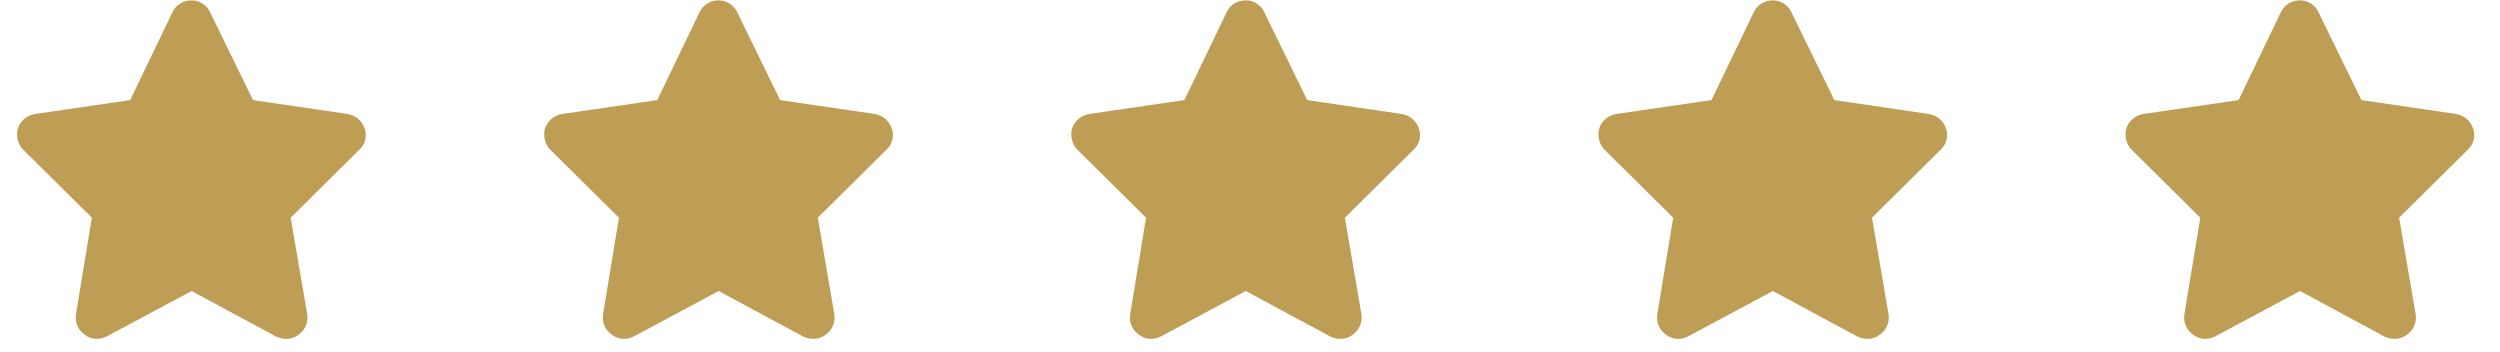
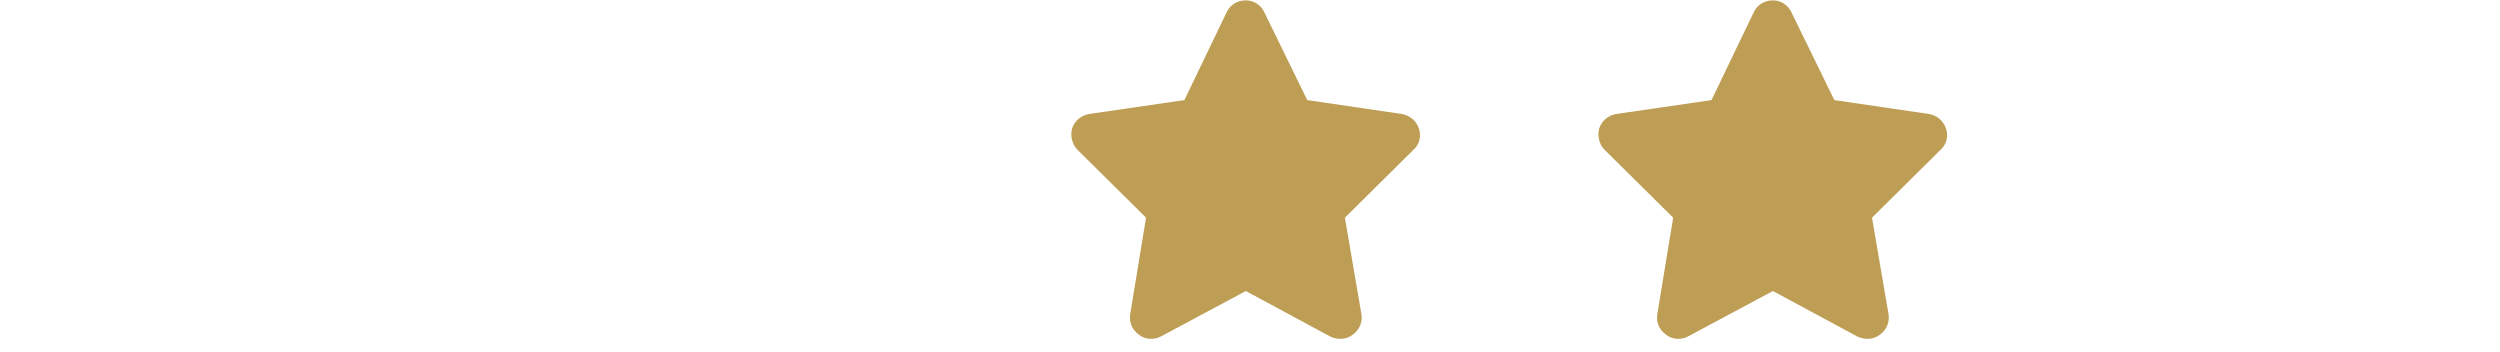
<svg xmlns="http://www.w3.org/2000/svg" width="135" height="19" viewBox="0 0 135 19" fill="none">
-   <path d="M11.345 0.661L13.664 5.406L18.765 6.155C19.193 6.226 19.549 6.511 19.692 6.939C19.835 7.332 19.728 7.796 19.407 8.081L15.697 11.755L16.589 16.963C16.66 17.392 16.482 17.82 16.125 18.069C15.768 18.355 15.305 18.355 14.912 18.176L10.346 15.715L5.744 18.176C5.388 18.355 4.924 18.355 4.567 18.069C4.21 17.82 4.032 17.392 4.103 16.963L4.96 11.755L1.25 8.081C0.964 7.796 0.857 7.332 0.964 6.939C1.107 6.511 1.464 6.226 1.892 6.155L7.029 5.406L9.312 0.661C9.49 0.269 9.882 0.019 10.346 0.019C10.774 0.019 11.166 0.269 11.345 0.661Z" fill="#BD9E54" />
-   <path d="M39.809 0.661L42.127 5.405L47.228 6.154C47.657 6.226 48.013 6.511 48.156 6.939C48.299 7.332 48.192 7.795 47.871 8.081L44.161 11.755L45.053 16.963C45.124 17.391 44.946 17.819 44.589 18.069C44.232 18.354 43.768 18.354 43.376 18.176L38.81 15.715L34.208 18.176C33.851 18.354 33.388 18.354 33.031 18.069C32.674 17.819 32.496 17.391 32.567 16.963L33.423 11.755L29.713 8.081C29.428 7.795 29.321 7.332 29.428 6.939C29.571 6.511 29.927 6.226 30.355 6.154L35.492 5.405L37.775 0.661C37.954 0.268 38.346 0.019 38.81 0.019C39.238 0.019 39.63 0.268 39.809 0.661Z" fill="#BD9E54" />
  <path d="M68.272 0.661L70.591 5.405L75.692 6.154C76.12 6.226 76.477 6.511 76.62 6.939C76.763 7.332 76.656 7.795 76.334 8.081L72.624 11.755L73.516 16.963C73.588 17.391 73.409 17.819 73.053 18.069C72.696 18.354 72.232 18.354 71.84 18.176L67.274 15.715L62.672 18.176C62.315 18.354 61.851 18.354 61.495 18.069C61.138 17.819 60.96 17.391 61.031 16.963L61.887 11.755L58.177 8.081C57.892 7.795 57.785 7.332 57.892 6.939C58.035 6.511 58.391 6.226 58.819 6.154L63.956 5.405L66.239 0.661C66.418 0.268 66.81 0.019 67.274 0.019C67.702 0.019 68.094 0.268 68.272 0.661Z" fill="#BD9E54" />
  <path d="M96.736 0.661L99.055 5.405L104.156 6.154C104.584 6.226 104.941 6.511 105.084 6.939C105.226 7.332 105.119 7.795 104.798 8.081L101.088 11.755L101.98 16.963C102.051 17.391 101.873 17.819 101.516 18.069C101.16 18.354 100.696 18.354 100.304 18.176L95.737 15.715L91.136 18.176C90.779 18.354 90.315 18.354 89.959 18.069C89.602 17.819 89.423 17.391 89.495 16.963L90.351 11.755L86.641 8.081C86.356 7.795 86.249 7.332 86.356 6.939C86.498 6.511 86.855 6.226 87.283 6.154L92.42 5.405L94.703 0.661C94.881 0.268 95.274 0.019 95.737 0.019C96.165 0.019 96.558 0.268 96.736 0.661Z" fill="#BD9E54" />
-   <path d="M125.2 0.661L127.519 5.405L132.62 6.154C133.048 6.226 133.405 6.511 133.547 6.939C133.69 7.332 133.583 7.795 133.262 8.081L129.552 11.755L130.444 16.963C130.515 17.391 130.337 17.819 129.98 18.069C129.623 18.354 129.16 18.354 128.767 18.176L124.201 15.715L119.6 18.176C119.243 18.354 118.779 18.354 118.422 18.069C118.066 17.819 117.887 17.391 117.959 16.963L118.815 11.755L115.105 8.081C114.819 7.795 114.712 7.332 114.819 6.939C114.962 6.511 115.319 6.226 115.747 6.154L120.884 5.405L123.167 0.661C123.345 0.268 123.738 0.019 124.201 0.019C124.629 0.019 125.022 0.268 125.2 0.661Z" fill="#BD9E54" />
</svg>